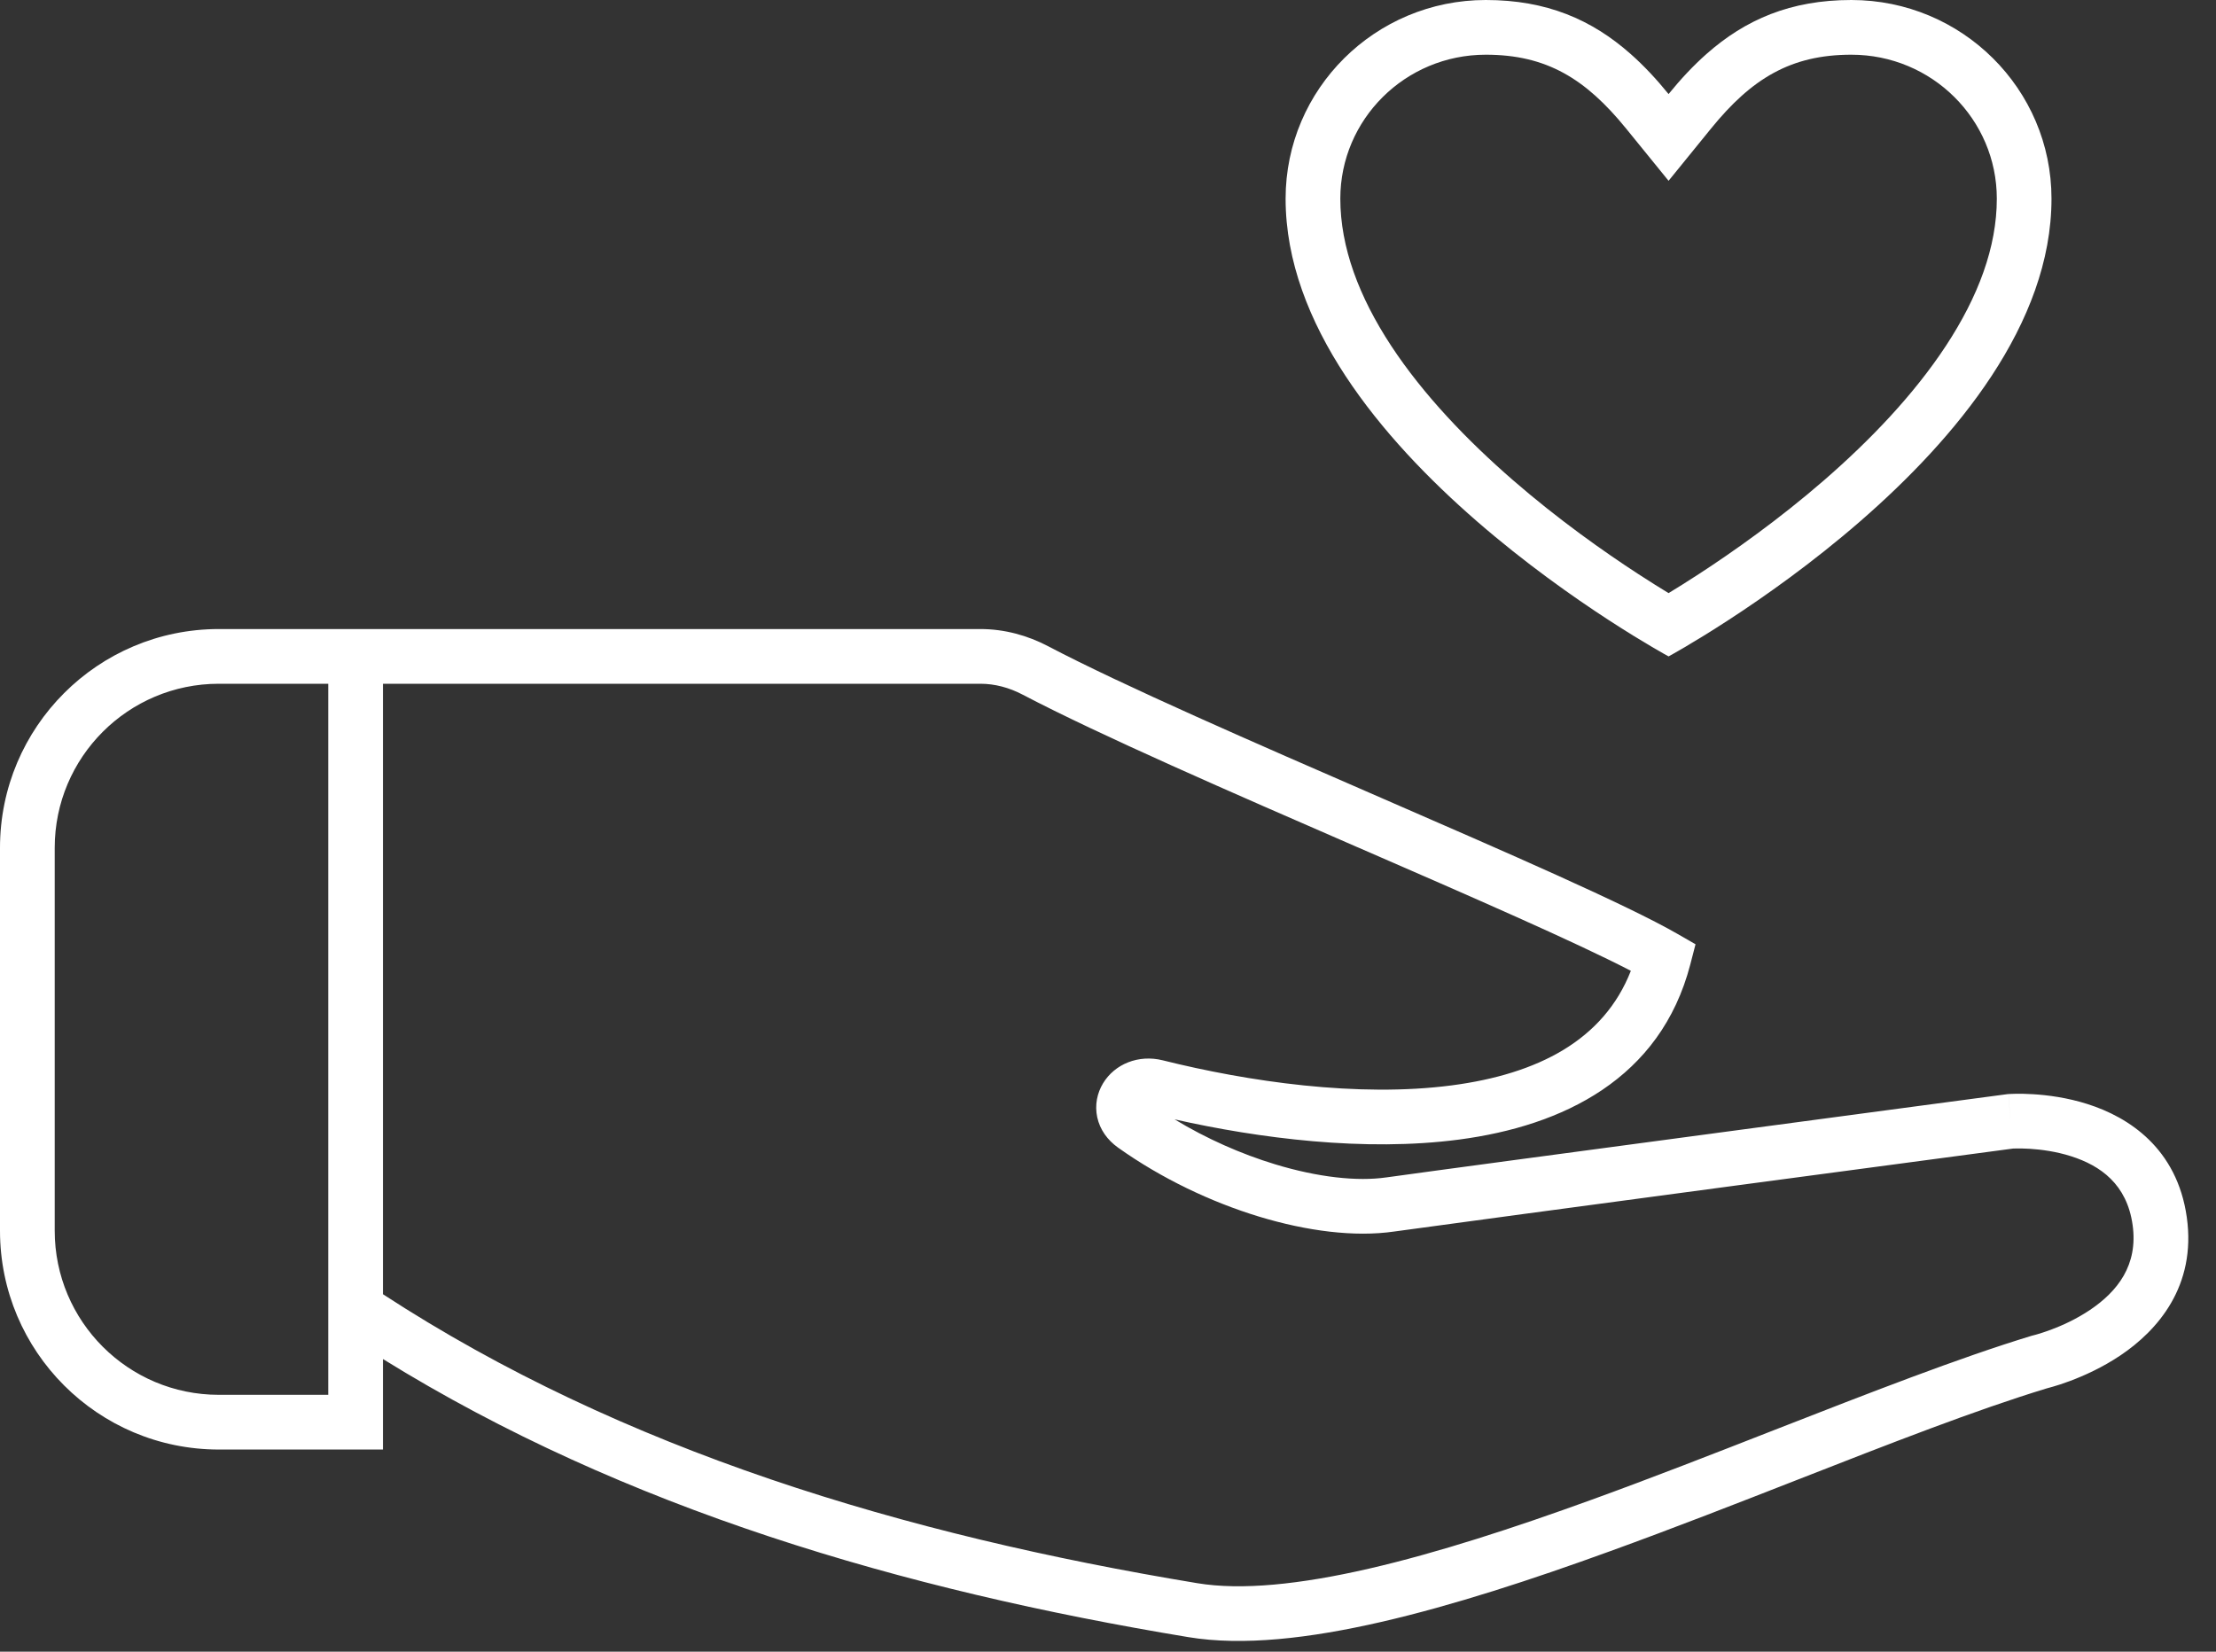
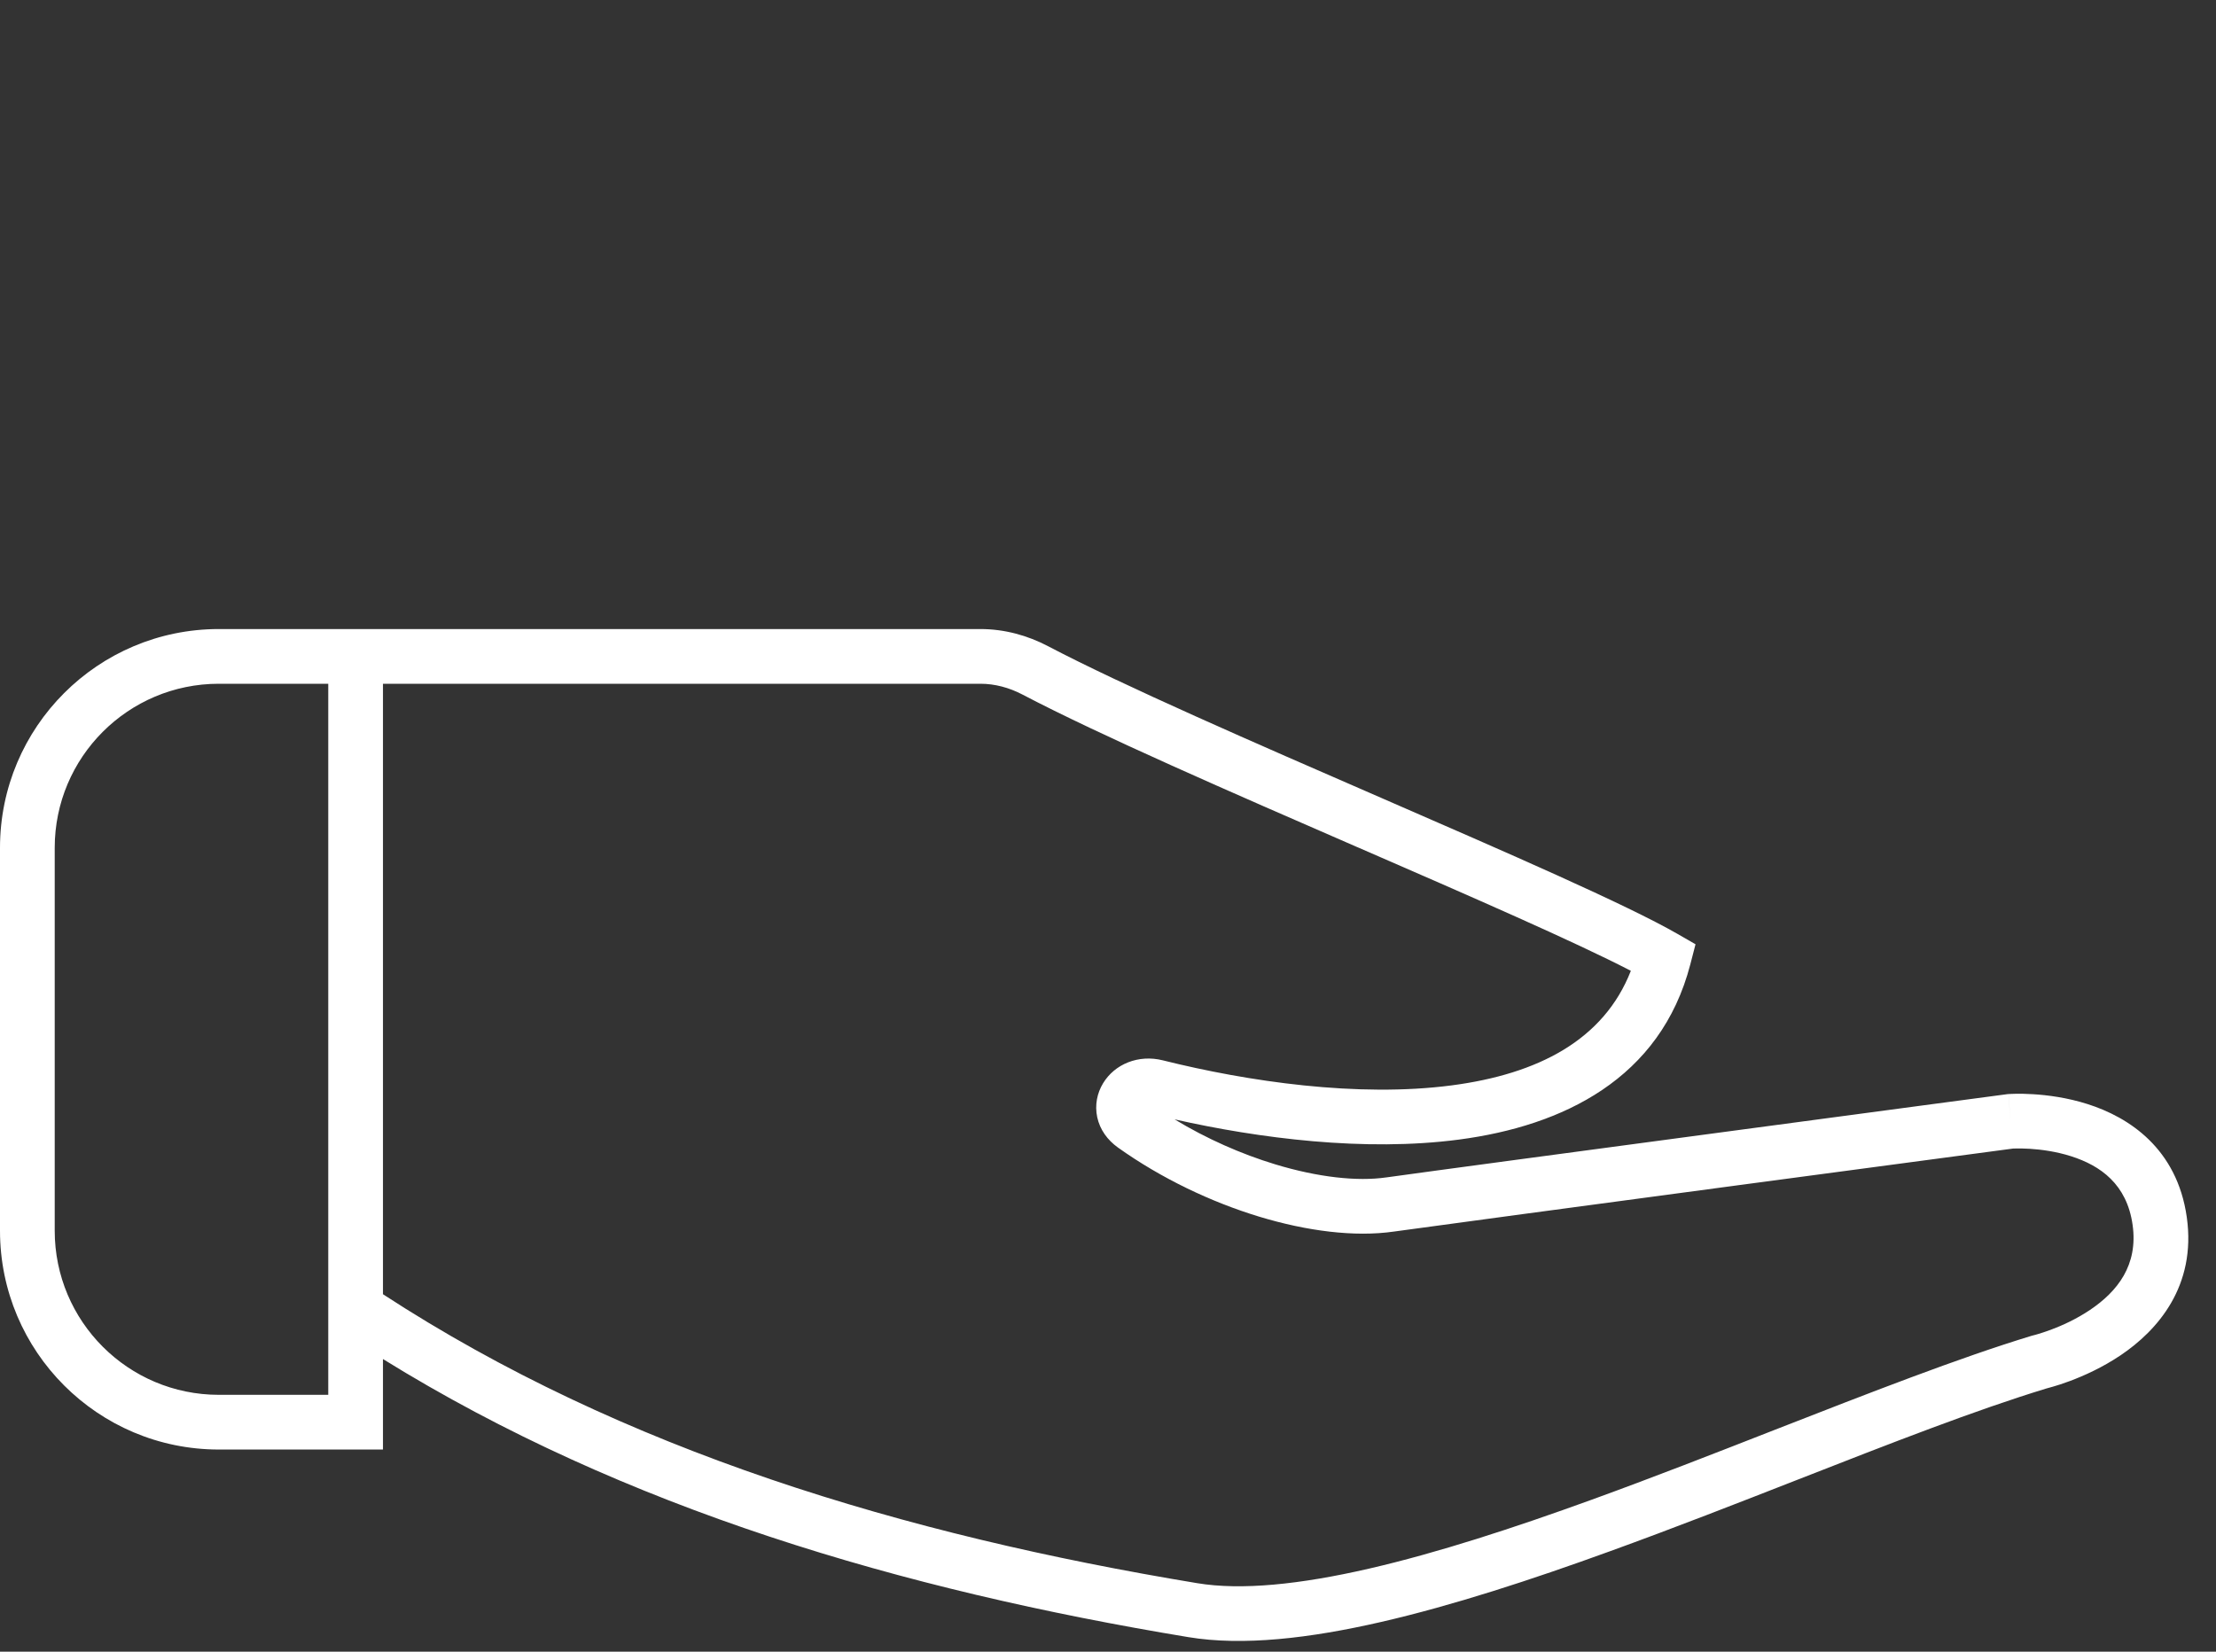
<svg xmlns="http://www.w3.org/2000/svg" fill="none" height="100%" overflow="visible" preserveAspectRatio="none" style="display: block;" viewBox="0 0 55 41" width="100%">
  <rect x="0" y="0" width="55" height="41" fill="#333333" stroke="none" />
  <g id="Union">
-     <path clip-rule="evenodd" d="M36.877 0C38.385 0 39.507 0.486 40.473 1.341C40.801 1.631 41.112 1.964 41.413 2.335C41.714 1.964 42.025 1.631 42.353 1.341C43.319 0.486 44.441 0 45.949 0C48.693 0 50.917 2.208 50.917 4.931C50.917 11.148 41.413 16.294 41.413 16.294C41.413 16.294 31.908 11.148 31.908 4.931C31.908 2.208 34.133 0 36.877 0ZM40.359 3.191L41.413 4.488L42.467 3.191C43.472 1.954 44.443 1.358 45.949 1.358C47.953 1.358 49.56 2.967 49.56 4.931C49.56 6.135 49.098 7.365 48.297 8.584C47.498 9.801 46.408 10.935 45.275 11.919C44.147 12.898 43.013 13.698 42.158 14.254C41.874 14.439 41.622 14.596 41.413 14.723C41.204 14.596 40.952 14.439 40.668 14.254C39.813 13.698 38.678 12.898 37.551 11.919C36.418 10.935 35.328 9.801 34.528 8.584C33.728 7.365 33.266 6.135 33.266 4.931C33.266 2.967 34.873 1.358 36.877 1.358C38.383 1.358 39.353 1.954 40.359 3.191Z" fill="white" fill-rule="evenodd" />
    <path clip-rule="evenodd" d="M9.505 33.736C15.508 37.456 22.422 39.469 29.495 40.639C30.852 40.864 32.514 40.668 34.28 40.262C36.059 39.853 38.011 39.215 39.973 38.502C41.556 37.928 43.133 37.311 44.643 36.72C46.917 35.83 49.038 35 50.796 34.465L50.825 34.457C50.856 34.449 50.898 34.438 50.951 34.422C51.056 34.392 51.202 34.346 51.375 34.281C51.717 34.153 52.178 33.948 52.633 33.642C53.544 33.028 54.517 31.931 54.275 30.215C54.034 28.509 52.839 27.733 51.813 27.407C51.305 27.245 50.819 27.184 50.466 27.162C50.288 27.151 50.139 27.149 50.033 27.151C49.98 27.152 49.937 27.153 49.906 27.155C49.89 27.155 49.878 27.156 49.868 27.157L49.857 27.157L49.853 27.158L49.851 27.158C49.851 27.158 49.85 27.158 49.899 27.835L49.85 27.158L49.83 27.159L49.809 27.162L49.899 27.835C49.809 27.162 49.81 27.162 49.809 27.162L47.684 27.445C46.396 27.617 44.659 27.849 42.859 28.09C39.26 28.571 35.409 29.087 34.41 29.227L34.407 29.227C33.69 29.331 32.713 29.226 31.645 28.901C30.809 28.647 29.948 28.268 29.153 27.786C31.248 28.258 33.874 28.596 36.212 28.288C38.789 27.948 41.212 26.782 41.952 23.942L42.082 23.44L41.634 23.182C40.374 22.457 37.397 21.162 34.318 19.822L34.27 19.801C31.138 18.439 27.879 17.02 26.011 16.04C25.502 15.773 24.931 15.615 24.334 15.615H5.431C2.432 15.615 0 18.046 0 21.046V30.55C0 33.55 2.432 35.982 5.431 35.982H9.505V33.736ZM8.147 16.973H5.431C3.182 16.973 1.358 18.796 1.358 21.046V30.55C1.358 32.8 3.182 34.624 5.431 34.624H8.147V16.973ZM29.717 39.3C22.45 38.098 15.46 36.009 9.505 32.127V16.973H24.334C24.689 16.973 25.045 17.067 25.379 17.242C27.293 18.246 30.585 19.679 33.679 21.025L33.729 21.046C36.508 22.255 39.097 23.383 40.477 24.099C39.803 25.821 38.169 26.661 36.035 26.942C33.702 27.249 30.967 26.847 28.861 26.321C28.256 26.17 27.665 26.413 27.376 26.893C27.232 27.132 27.167 27.429 27.233 27.735C27.3 28.044 27.489 28.301 27.746 28.485C28.826 29.254 30.06 29.839 31.251 30.201C32.432 30.559 33.62 30.713 34.6 30.571C35.596 30.432 39.439 29.917 43.038 29.435C44.838 29.195 46.576 28.963 47.864 28.791L49.963 28.511L49.967 28.511C49.977 28.511 49.99 28.51 50.006 28.51C50.02 28.509 50.035 28.509 50.052 28.509C50.129 28.508 50.243 28.509 50.382 28.517C50.663 28.535 51.031 28.583 51.401 28.701C52.131 28.933 52.788 29.395 52.93 30.405C53.072 31.407 52.552 32.059 51.874 32.516C51.534 32.745 51.177 32.906 50.9 33.009C50.762 33.06 50.648 33.096 50.57 33.119C50.55 33.125 50.533 33.13 50.518 33.134C50.504 33.138 50.493 33.141 50.483 33.143L50.464 33.148L50.463 33.148L50.462 33.149L50.461 33.149L50.441 33.154L50.419 33.16C48.62 33.707 46.392 34.578 44.059 35.489C42.557 36.077 41.012 36.681 39.51 37.226C37.567 37.931 35.675 38.548 33.976 38.939C32.263 39.333 30.809 39.481 29.717 39.3Z" fill="white" fill-rule="evenodd" />
  </g>
</svg>